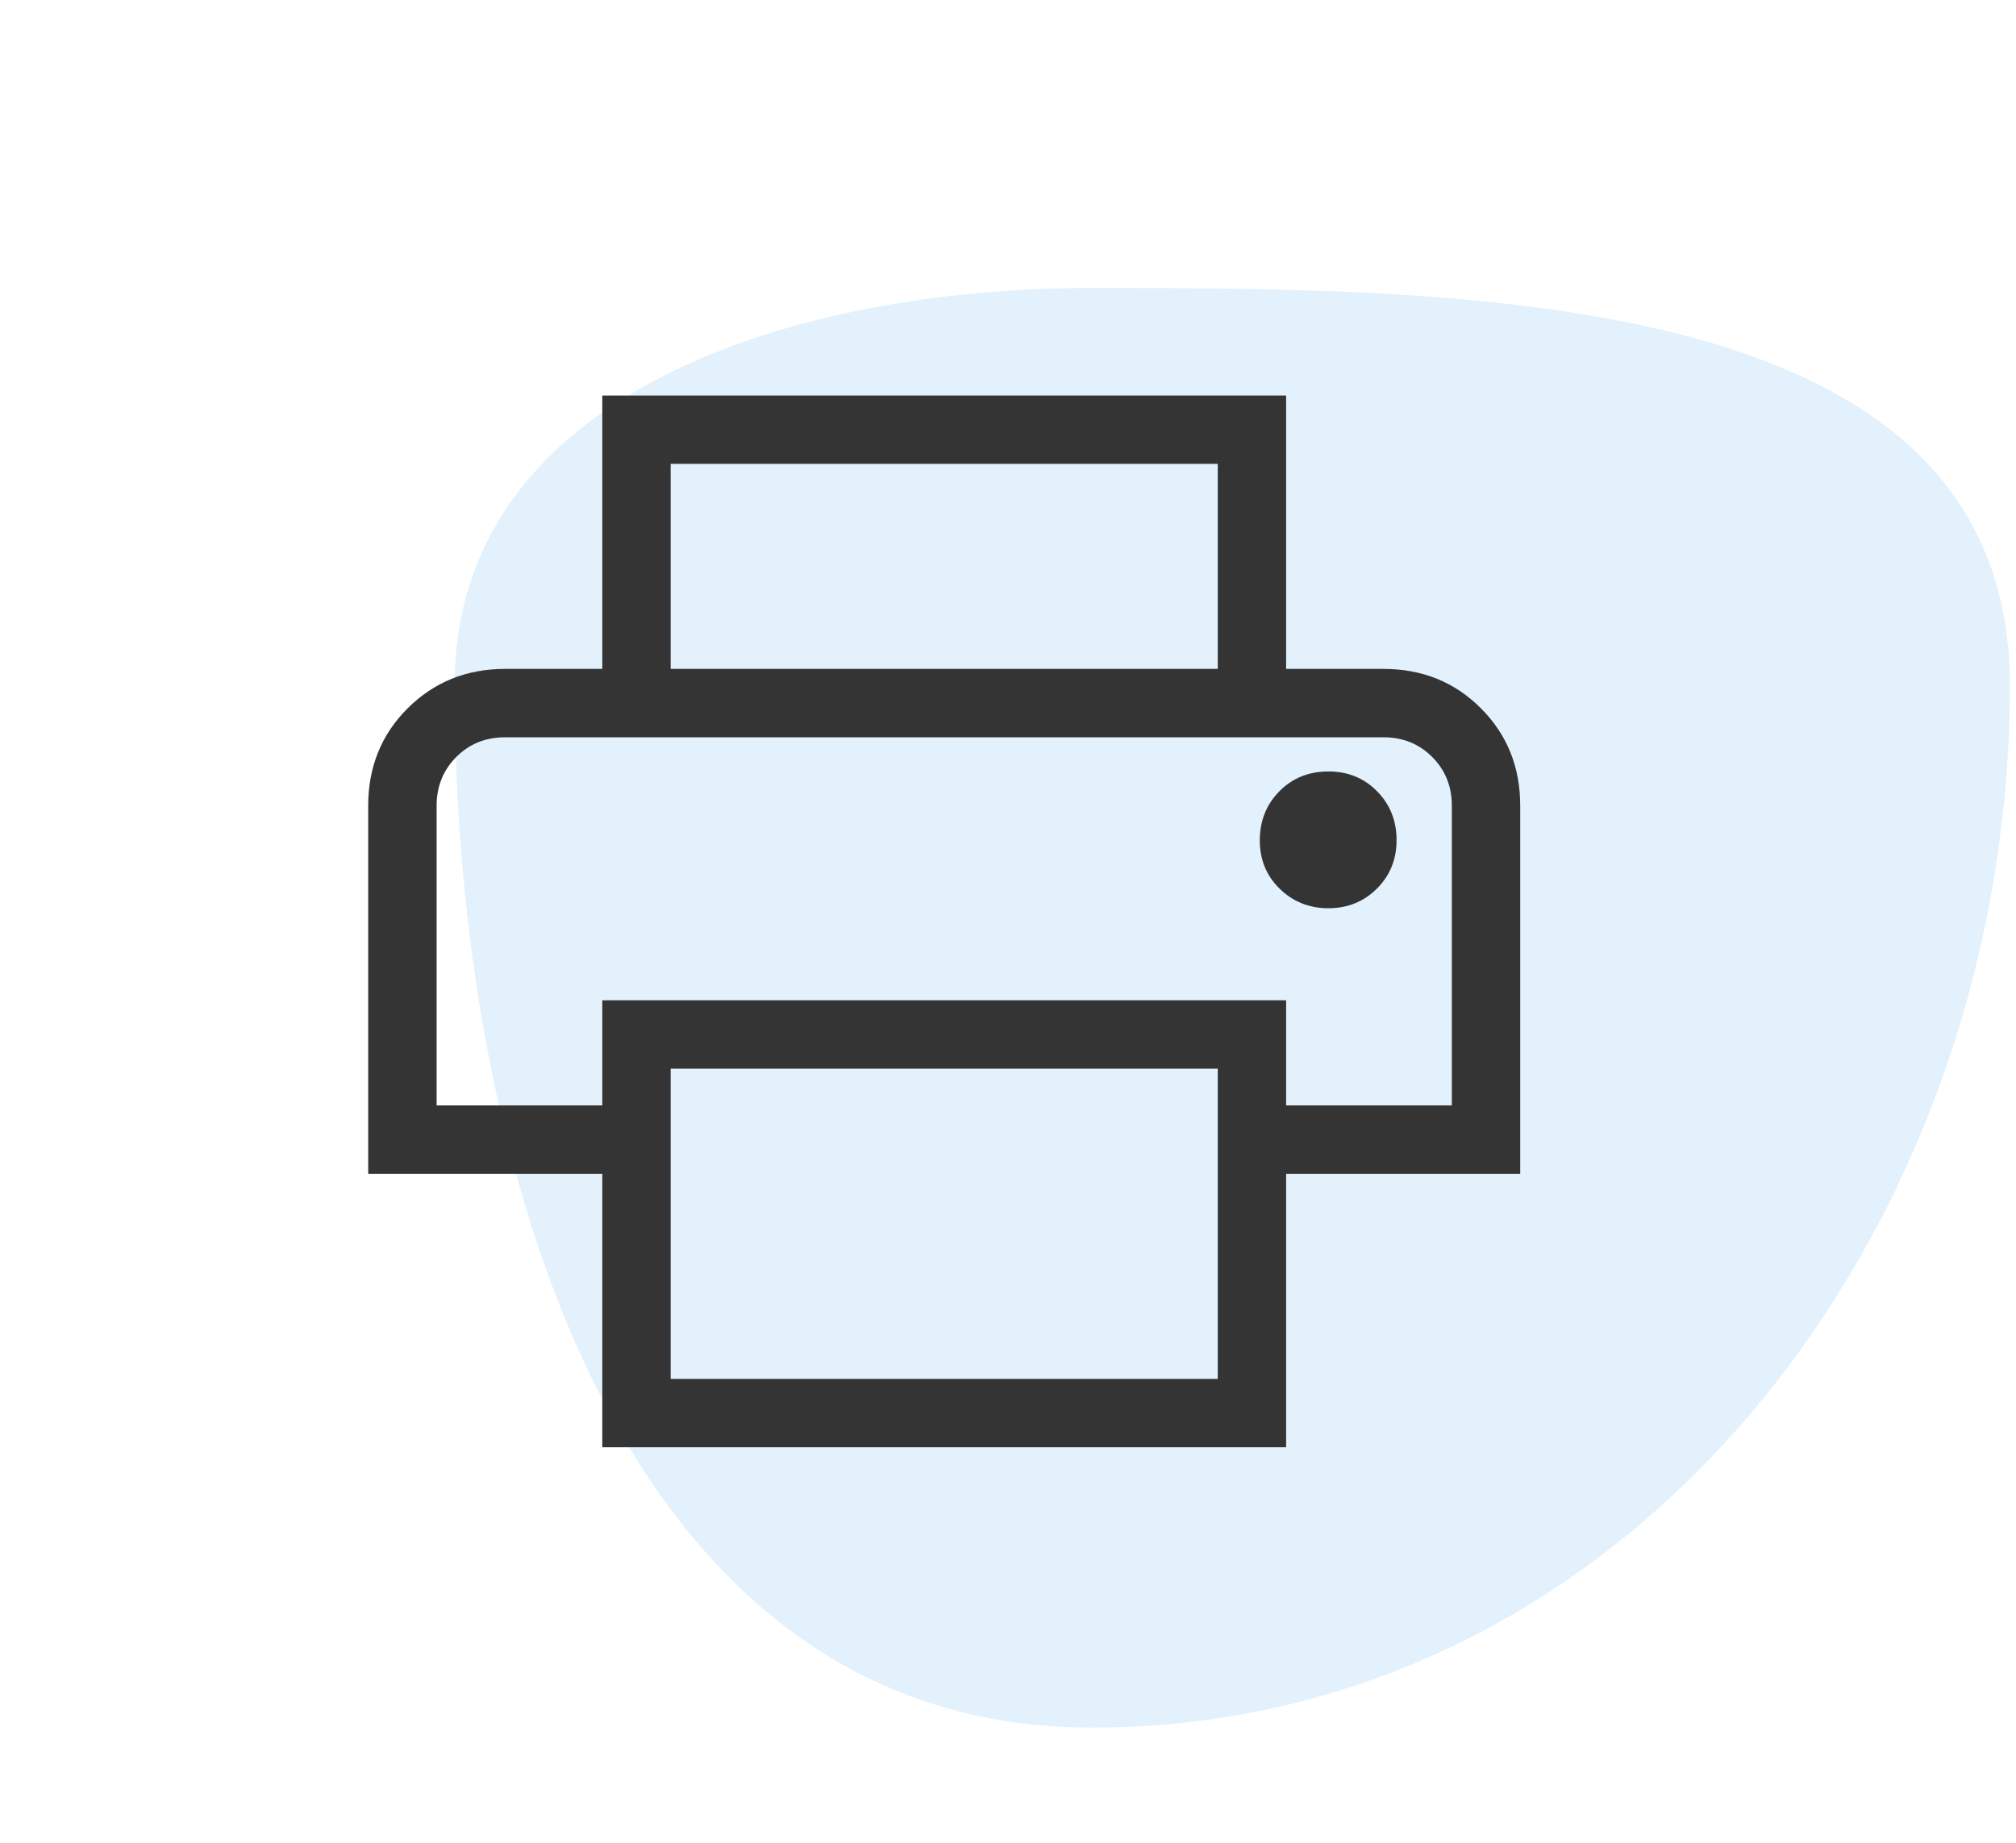
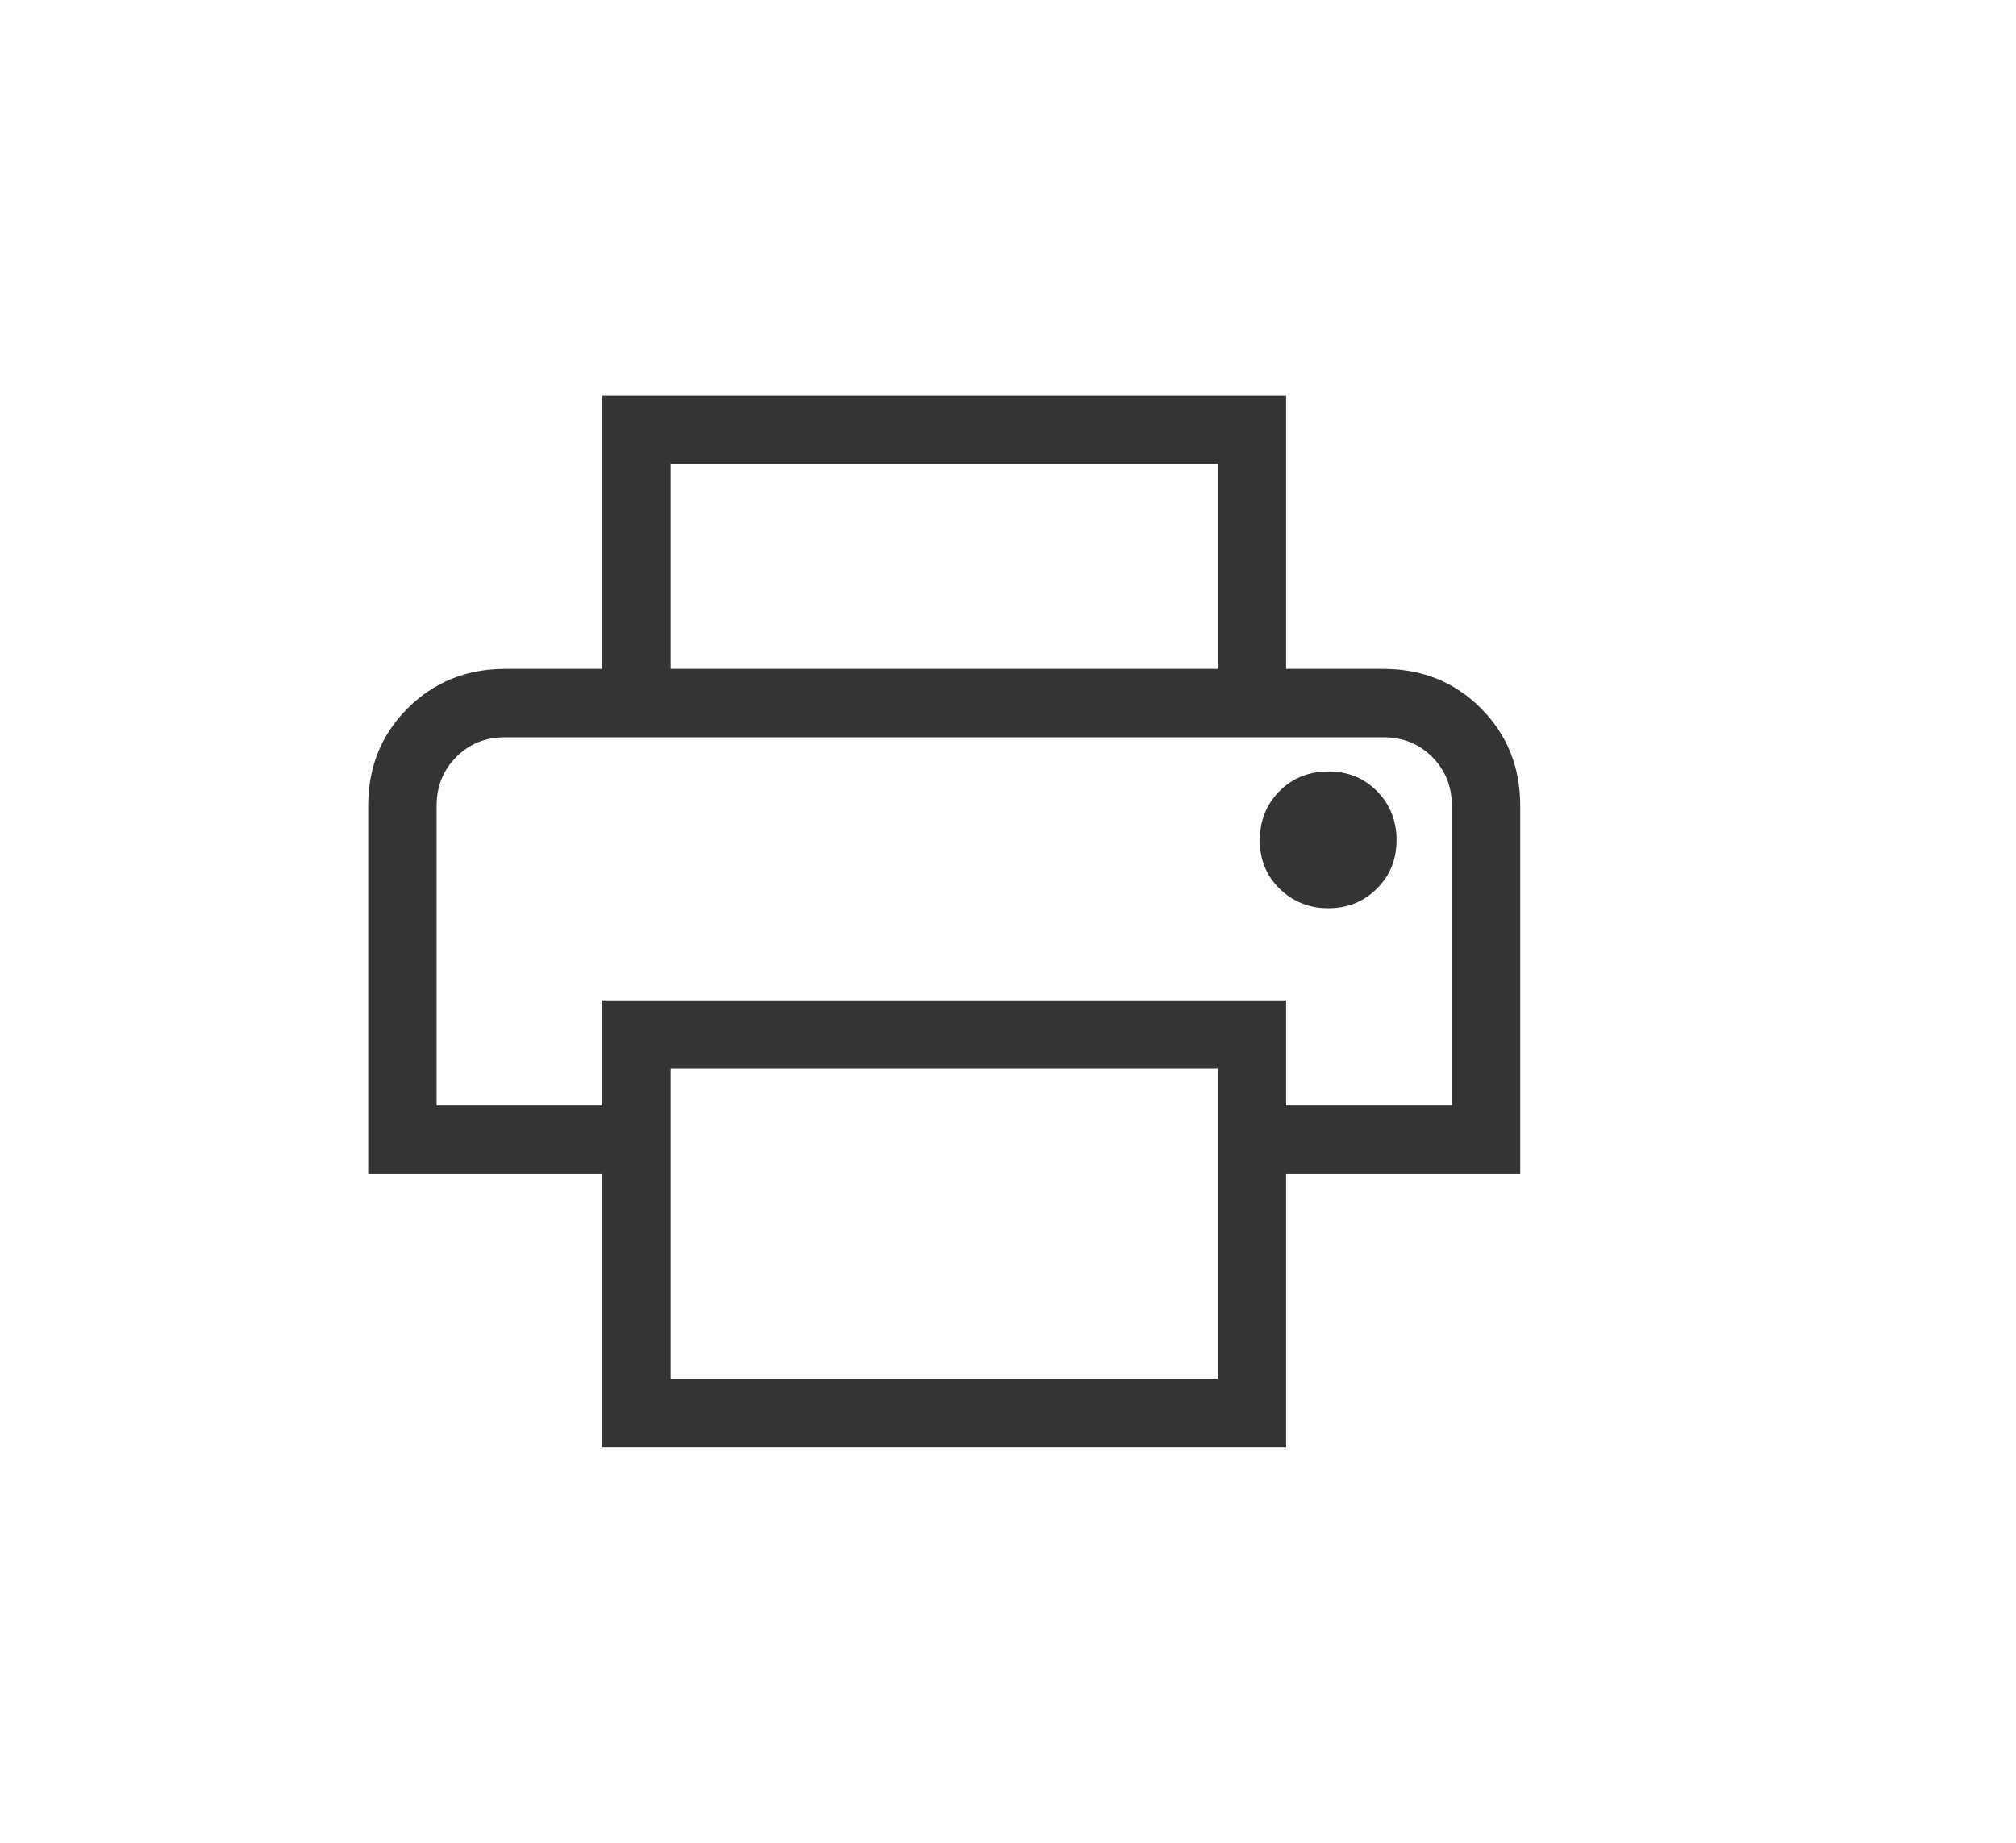
<svg xmlns="http://www.w3.org/2000/svg" width="70" height="64" viewBox="0 0 70 64" fill="none">
-   <path fill-rule="evenodd" clip-rule="evenodd" d="M37.9 10C51.446 10 69.785 10.115 69.785 23.807C69.785 42.733 56.624 60 37.9 60C21.463 60 15.785 40.419 15.785 23.807C15.785 13.547 27.748 10 37.9 10Z" fill="#3DA4E3" fill-opacity="0.15" />
-   <path d="M42.283 23.234V16.11H23.287V23.234H20.913V13.736H44.657V23.234H42.283ZM46.118 31.544C46.791 31.544 47.355 31.316 47.811 30.86C48.267 30.404 48.494 29.841 48.492 29.17C48.491 28.499 48.263 27.934 47.811 27.477C47.358 27.019 46.794 26.791 46.118 26.793C45.442 26.794 44.878 27.023 44.427 27.477C43.976 27.931 43.748 28.495 43.743 29.17C43.739 29.844 43.966 30.408 44.427 30.86C44.888 31.313 45.45 31.541 46.118 31.544ZM42.283 47.89V37.115H23.287V47.89H42.283ZM44.657 50.264H20.913V40.767H12.785V27.983C12.785 26.637 13.242 25.509 14.155 24.599C15.069 23.689 16.195 23.233 17.534 23.231H48.036C49.382 23.231 50.51 23.687 51.42 24.599C52.33 25.511 52.785 26.638 52.785 27.98V40.767H44.657V50.264ZM50.411 38.392V27.983C50.411 27.31 50.184 26.745 49.729 26.29C49.275 25.834 48.711 25.606 48.036 25.606H17.534C16.861 25.606 16.298 25.834 15.843 26.29C15.389 26.745 15.161 27.31 15.16 27.983V38.392H20.913V34.74H44.657V38.392H50.411Z" fill="#343434" />
+   <path d="M42.283 23.234V16.11H23.287V23.234H20.913V13.736H44.657V23.234H42.283ZM46.118 31.544C46.791 31.544 47.355 31.316 47.811 30.86C48.267 30.404 48.494 29.841 48.492 29.17C48.491 28.499 48.263 27.934 47.811 27.477C47.358 27.019 46.794 26.791 46.118 26.793C45.442 26.794 44.878 27.023 44.427 27.477C43.976 27.931 43.748 28.495 43.743 29.17C43.739 29.844 43.966 30.408 44.427 30.86C44.888 31.313 45.45 31.541 46.118 31.544ZM42.283 47.89V37.115H23.287V47.89H42.283M44.657 50.264H20.913V40.767H12.785V27.983C12.785 26.637 13.242 25.509 14.155 24.599C15.069 23.689 16.195 23.233 17.534 23.231H48.036C49.382 23.231 50.51 23.687 51.42 24.599C52.33 25.511 52.785 26.638 52.785 27.98V40.767H44.657V50.264ZM50.411 38.392V27.983C50.411 27.31 50.184 26.745 49.729 26.29C49.275 25.834 48.711 25.606 48.036 25.606H17.534C16.861 25.606 16.298 25.834 15.843 26.29C15.389 26.745 15.161 27.31 15.16 27.983V38.392H20.913V34.74H44.657V38.392H50.411Z" fill="#343434" />
</svg>